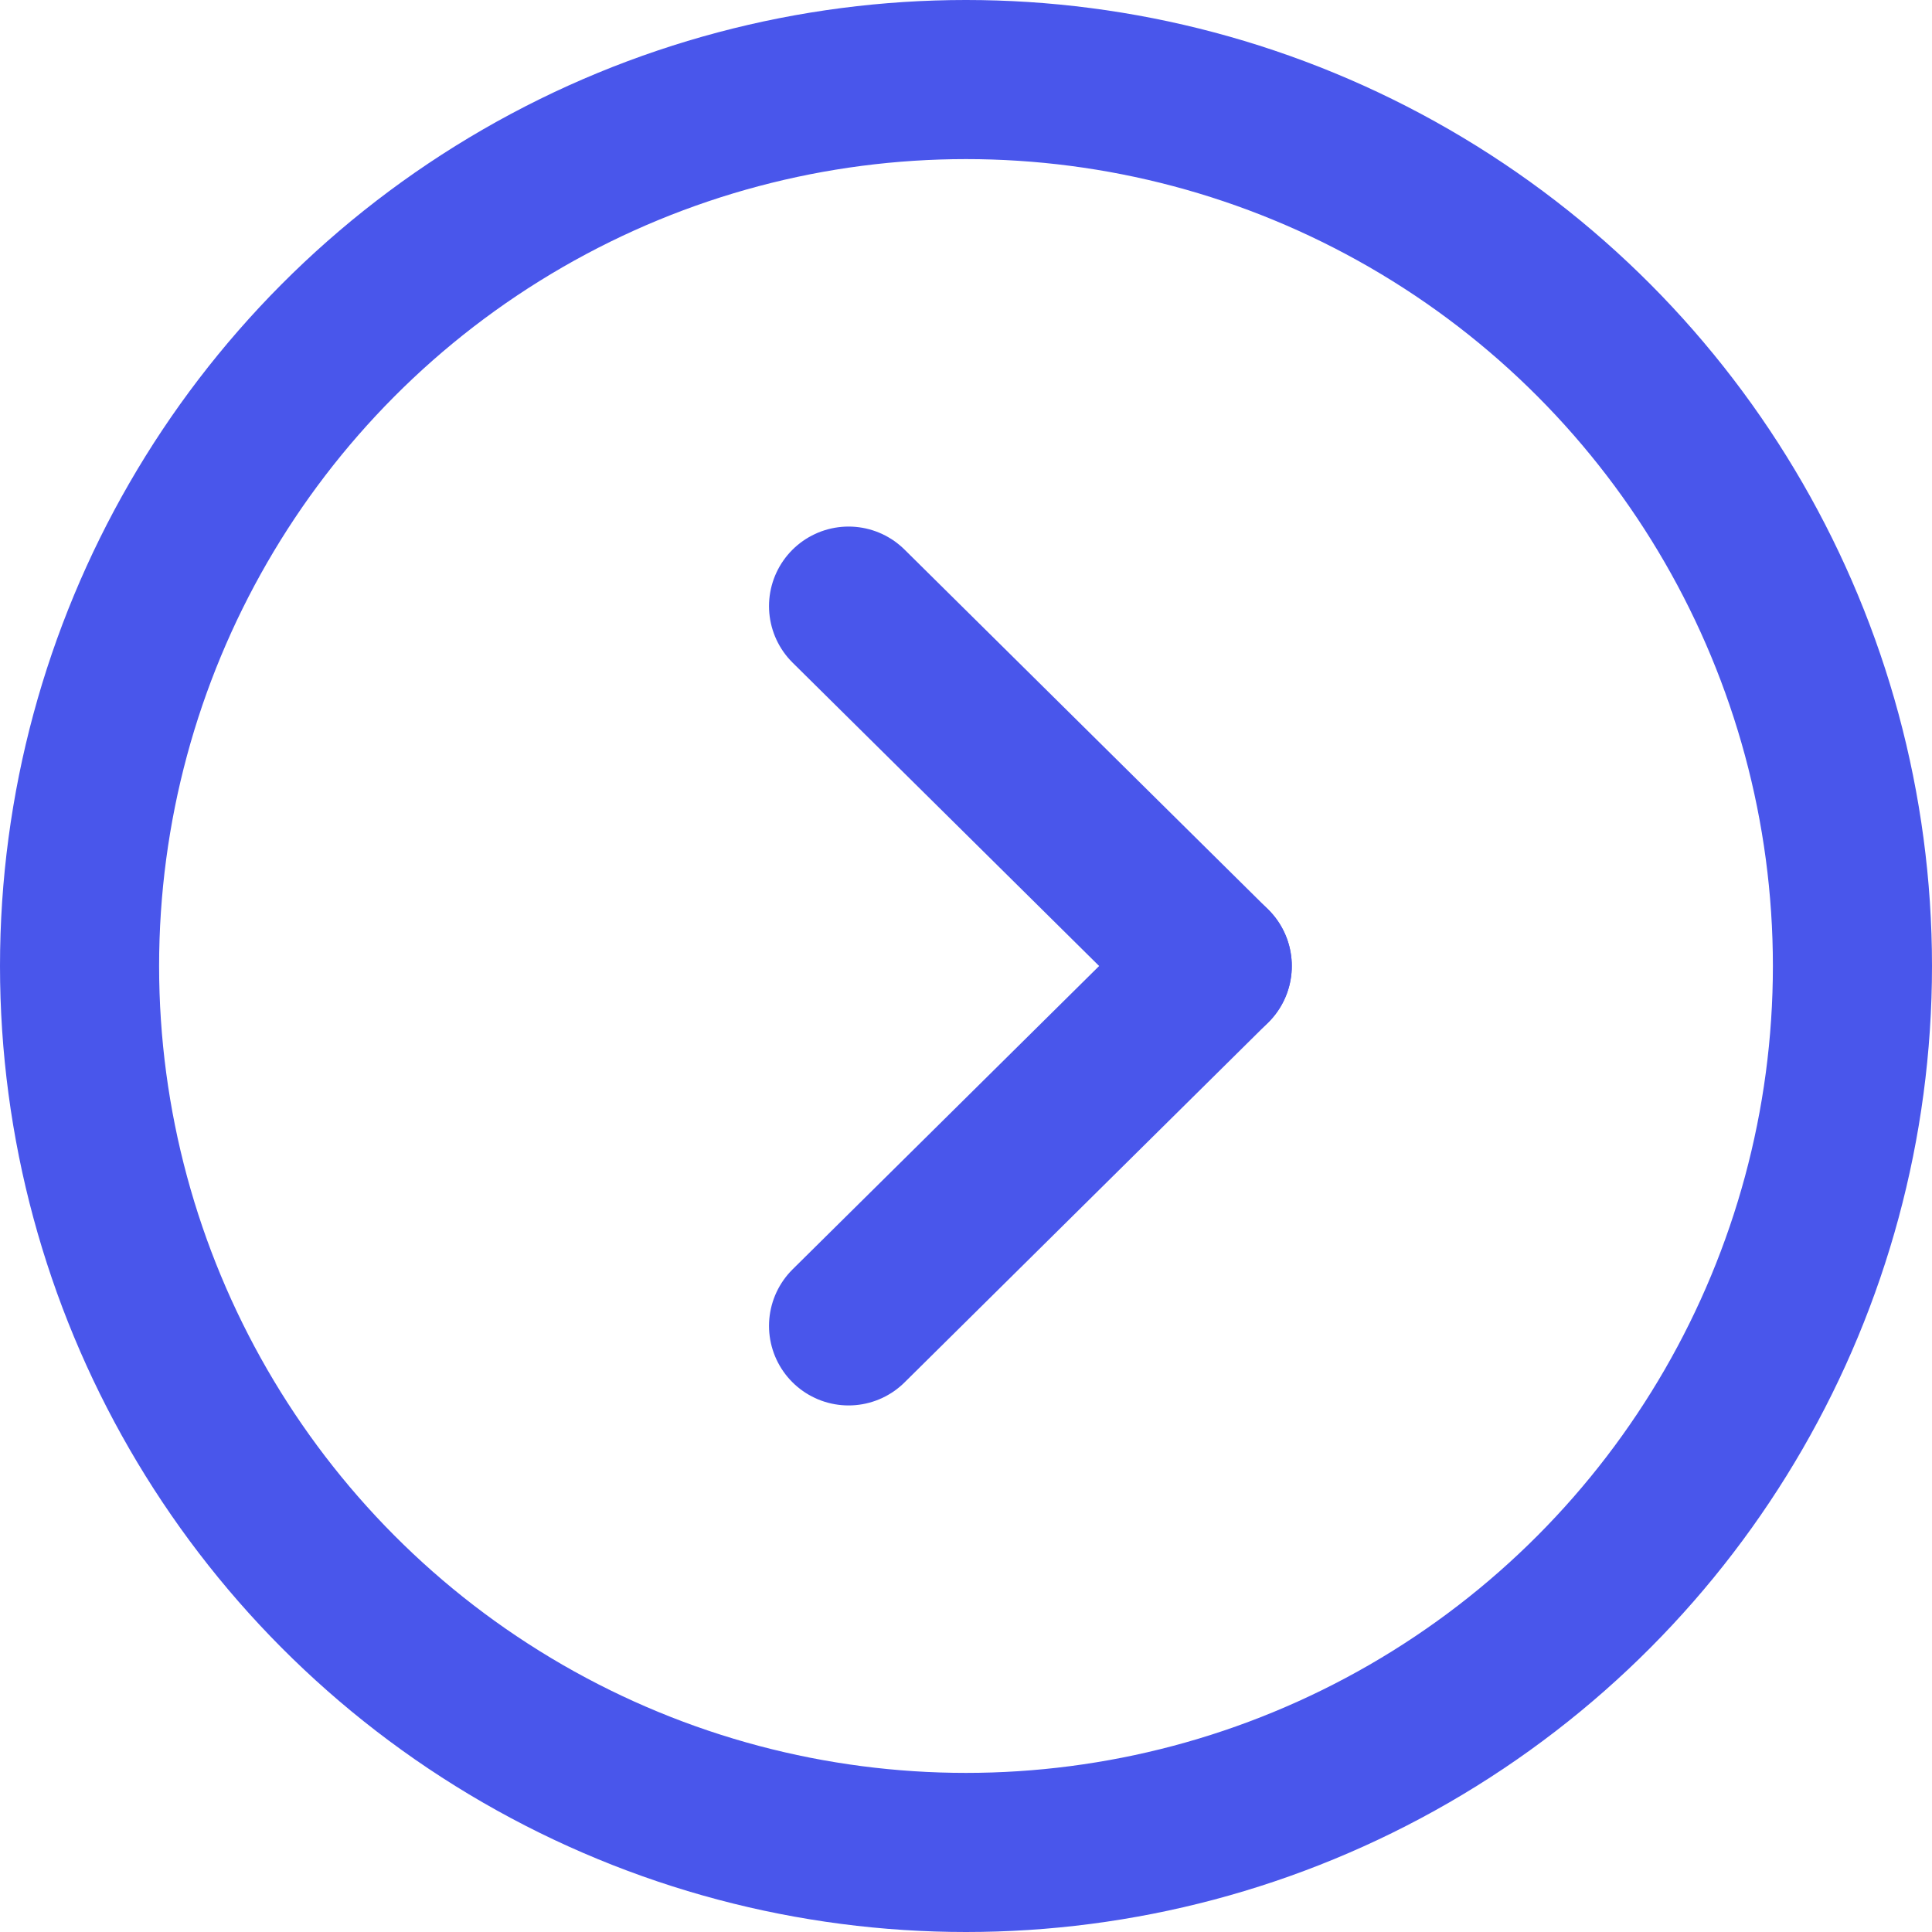
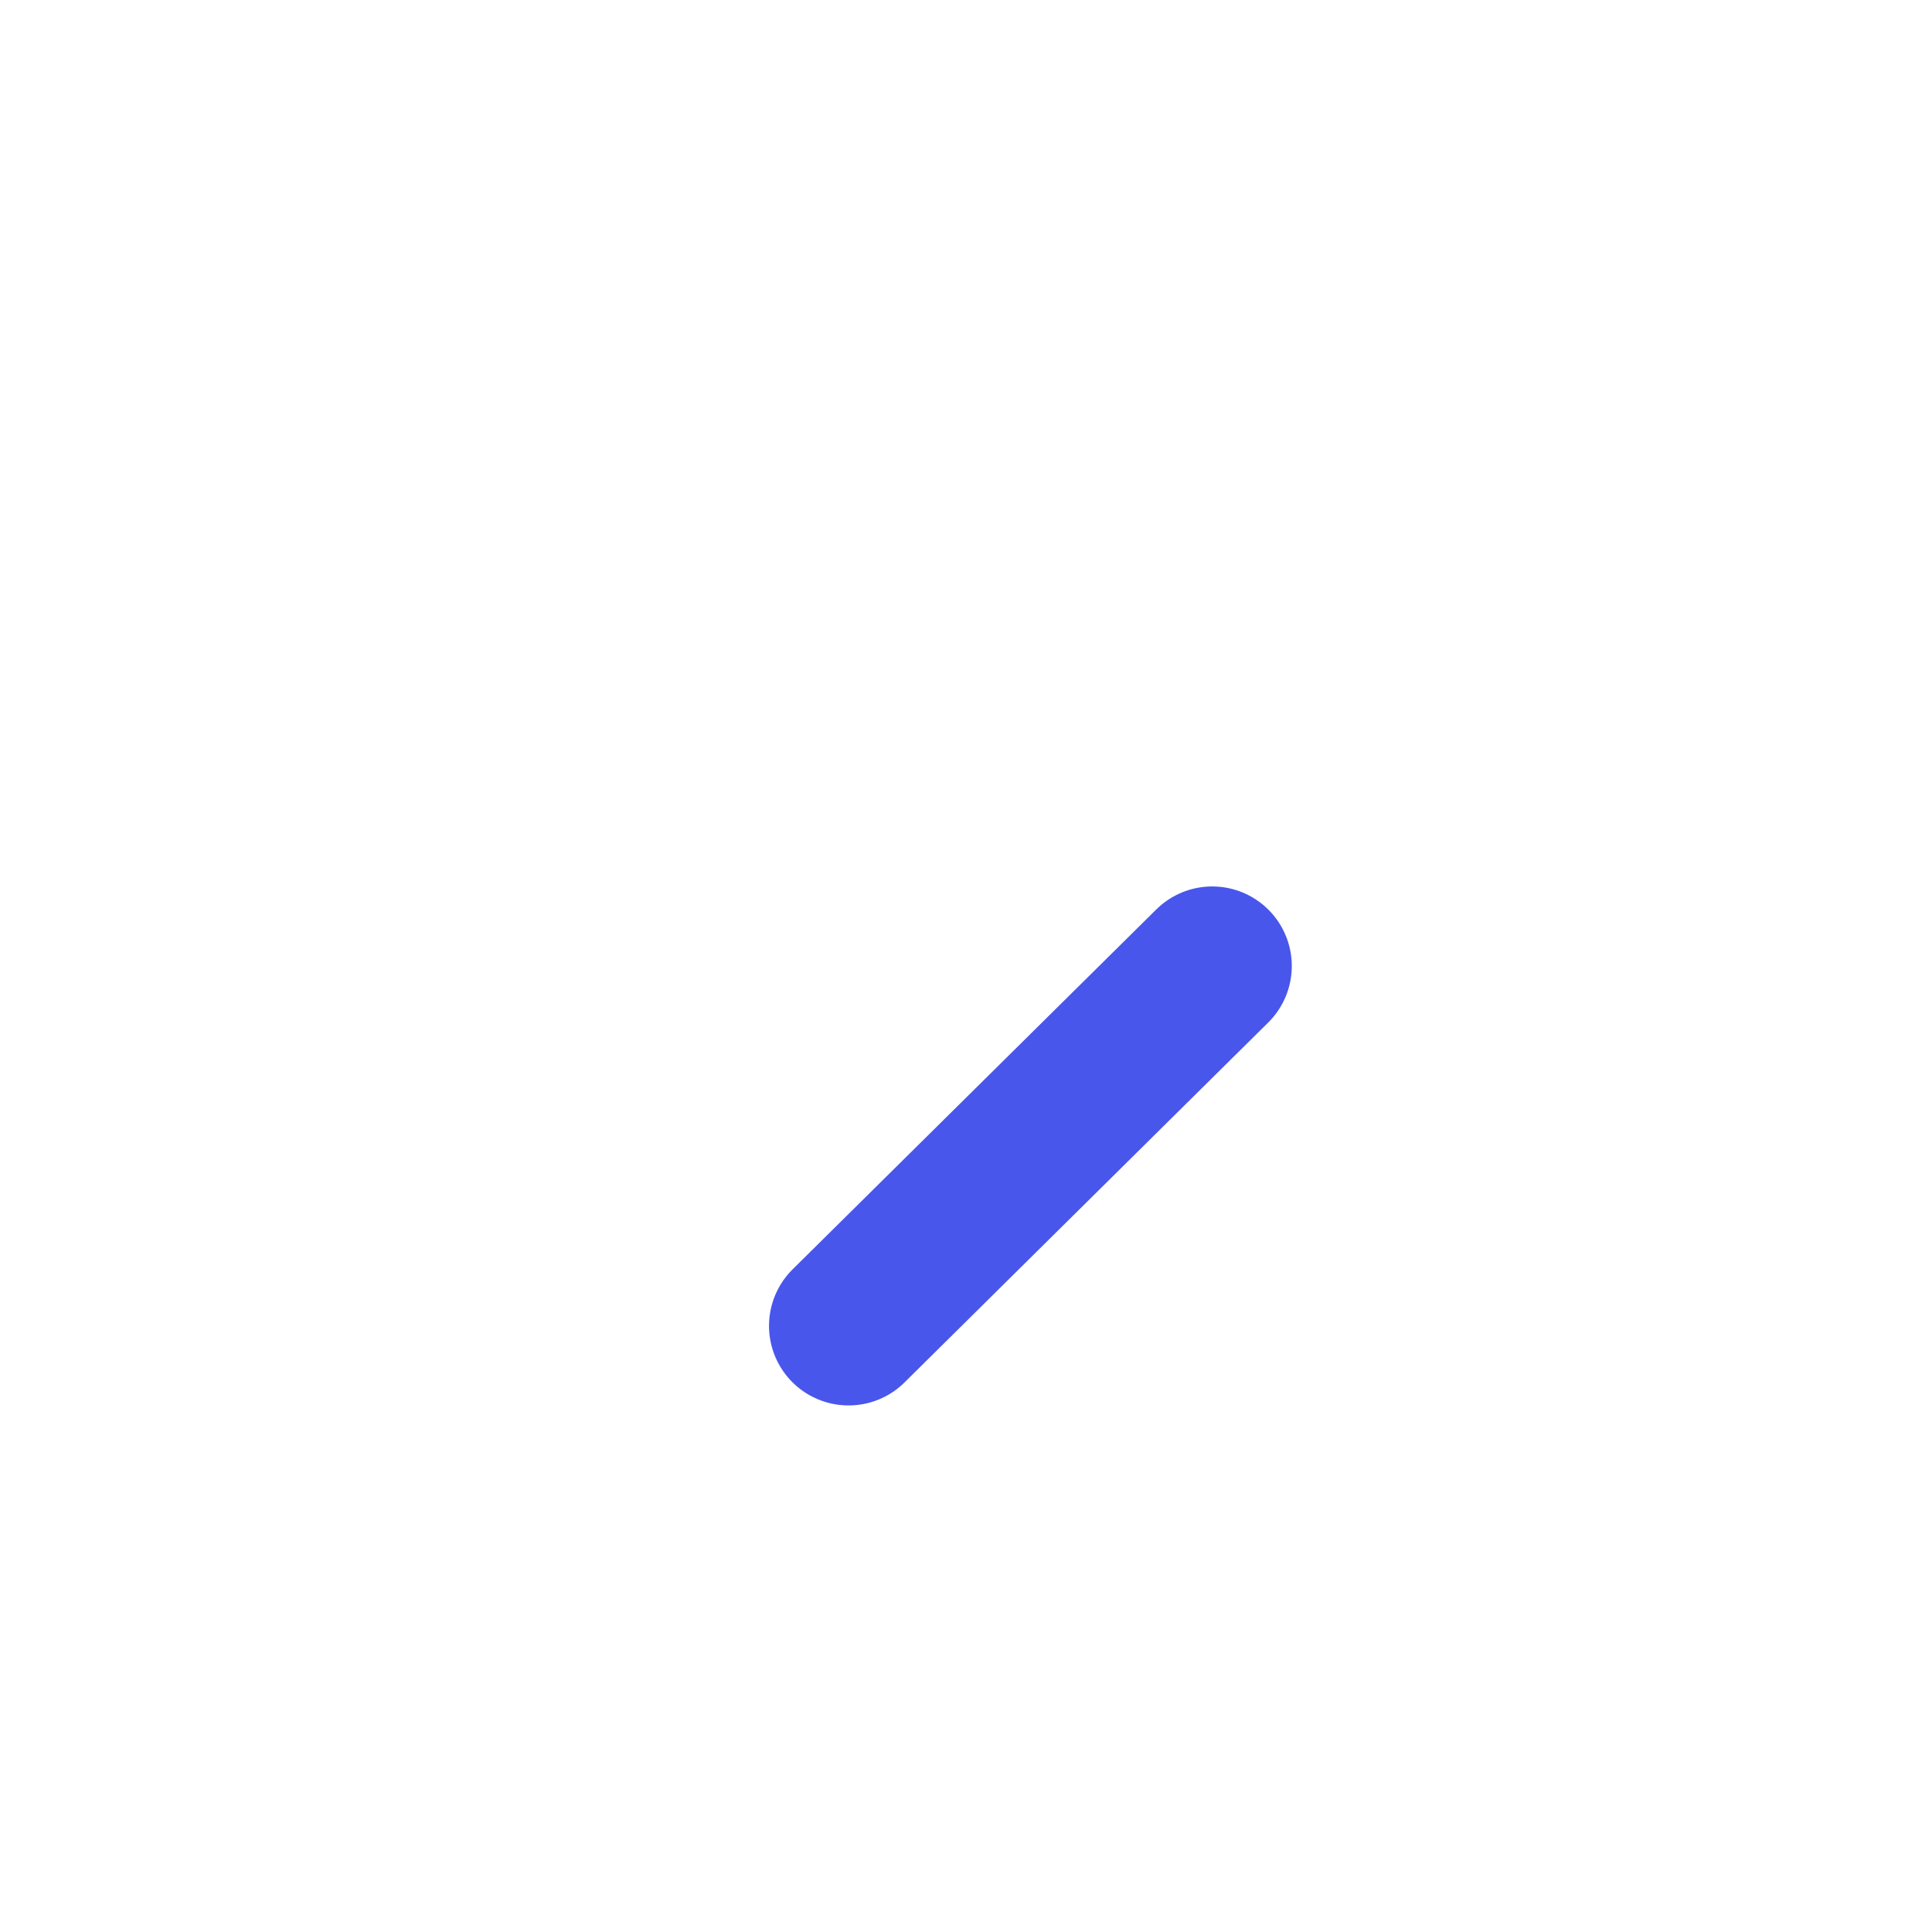
<svg xmlns="http://www.w3.org/2000/svg" xml:space="preserve" width="5.187mm" height="5.187mm" style="shape-rendering:geometricPrecision; text-rendering:geometricPrecision; image-rendering:optimizeQuality; fill-rule:evenodd; clip-rule:evenodd" viewBox="0 0 5.1 5.1">
  <defs>
    <style type="text/css">  .str0 {stroke:#4956EB;stroke-width:0.42;stroke-miterlimit:22.926} .str1 {stroke:#4956EB;stroke-width:0.42;stroke-linecap:round;stroke-linejoin:round;stroke-miterlimit:22.926} .str2 {stroke:#4956EB;stroke-width:0.42;stroke-linecap:round;stroke-linejoin:round;stroke-miterlimit:22.926} .fil0 {fill:none}  </style>
  </defs>
  <g id="Слой_x0020_1">
-     <circle class="fil0 str0" cx="2.55" cy="2.55" r="2.34" />
    <g id="_2283086359744">
-       <line class="fil0 str1" x1="3.2" y1="2.55" x2="2.24" y2="1.6" />
      <line class="fil0 str2" x1="3.2" y1="2.55" x2="2.24" y2="3.5" />
    </g>
  </g>
</svg>